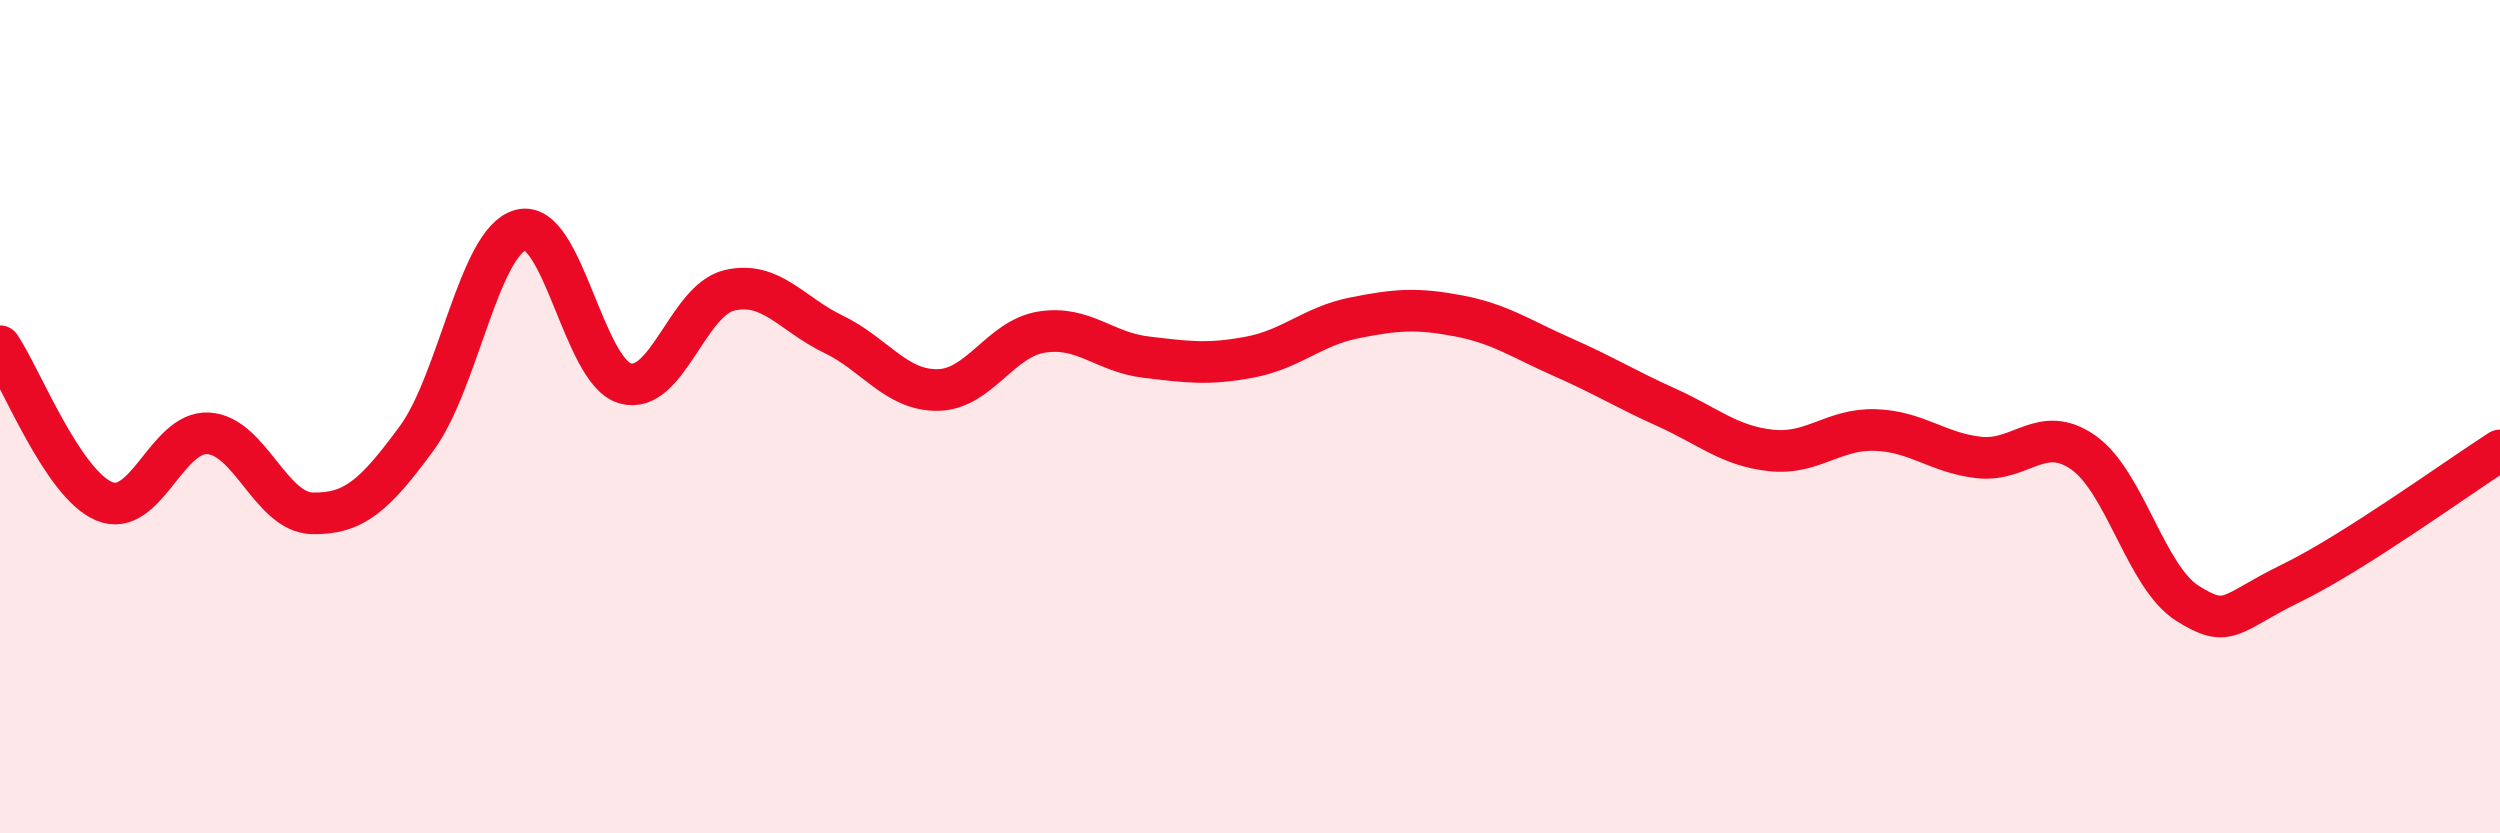
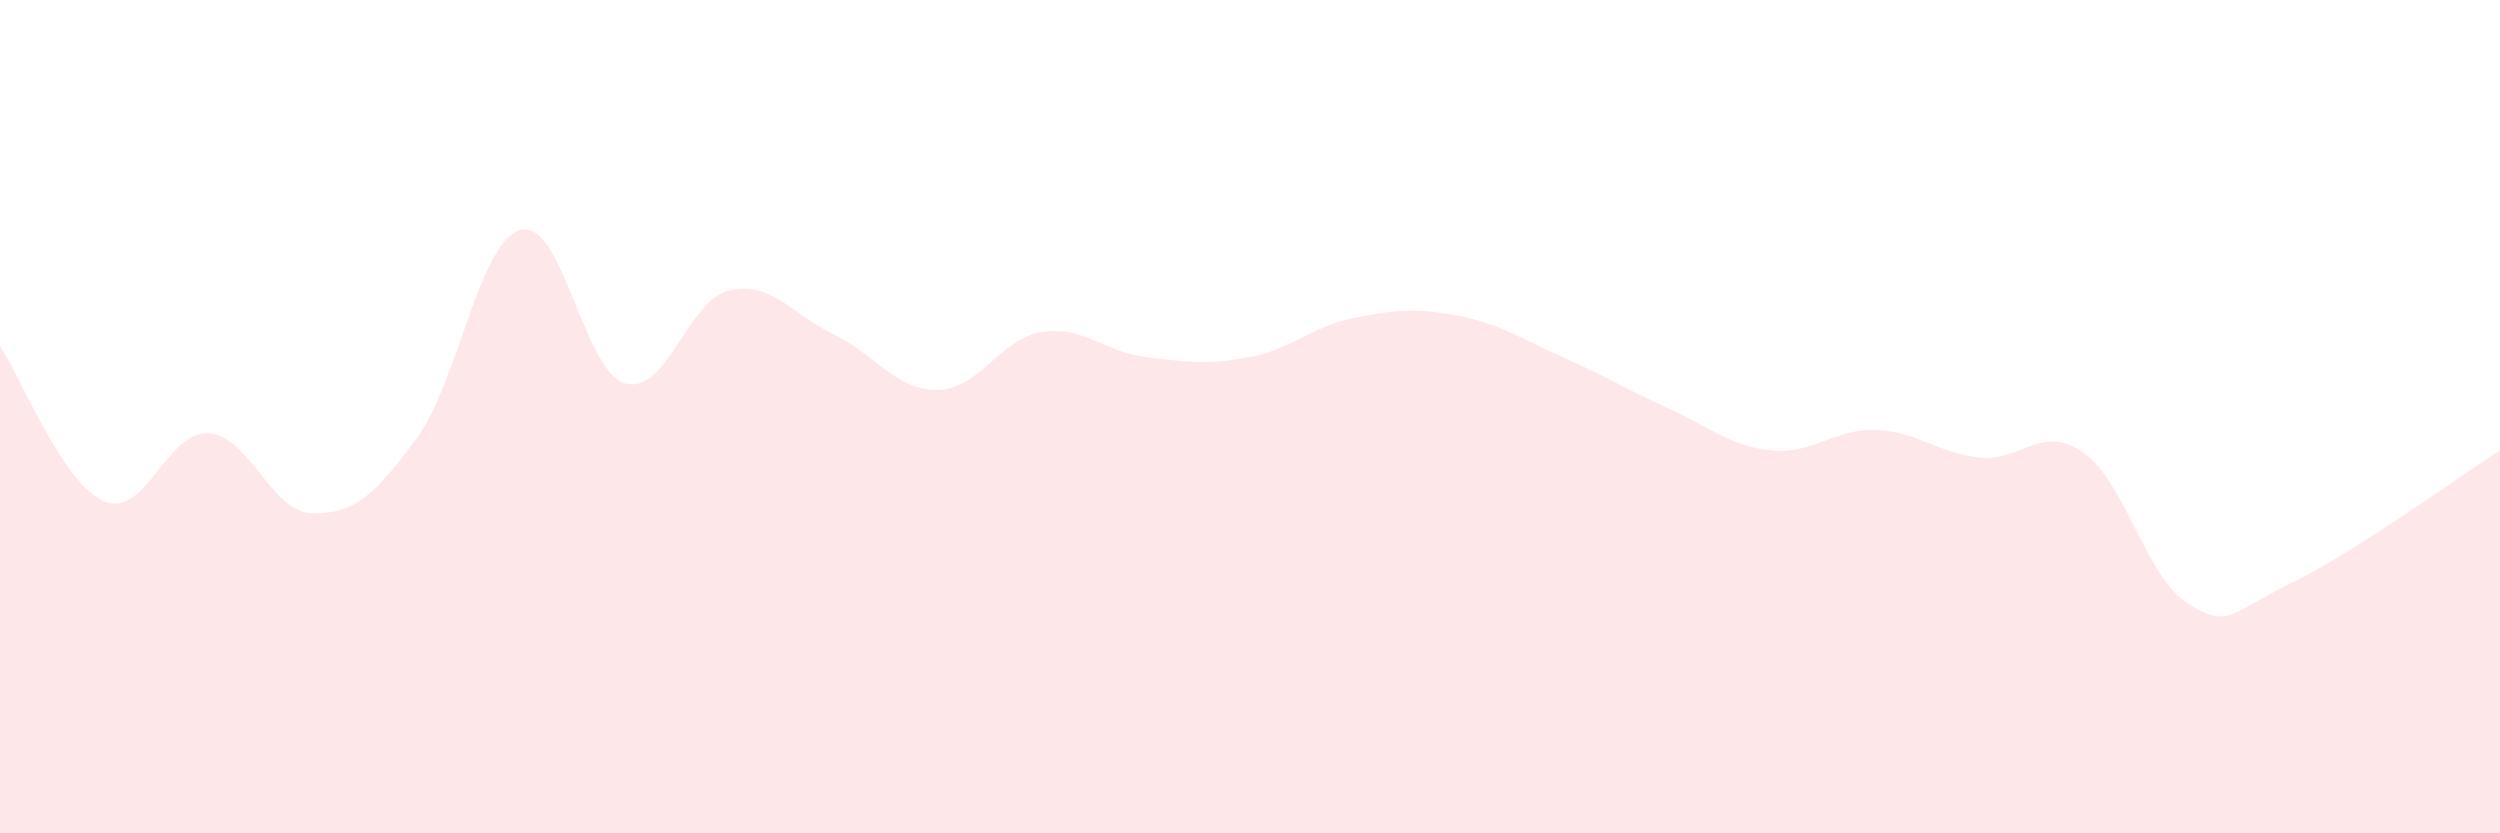
<svg xmlns="http://www.w3.org/2000/svg" width="60" height="20" viewBox="0 0 60 20">
  <path d="M 0,8.31 C 0.5,9.05 1.5,11.61 2.5,12.03 C 3.5,12.45 4,10.34 5,10.4 C 6,10.46 6.5,12.3 7.5,12.32 C 8.5,12.34 9,11.88 10,10.52 C 11,9.16 11.5,5.78 12.5,5.52 C 13.5,5.26 14,8.91 15,9.2 C 16,9.49 16.5,7.21 17.5,6.97 C 18.5,6.73 19,7.54 20,8.02 C 21,8.5 21.5,9.37 22.5,9.36 C 23.5,9.35 24,8.13 25,7.97 C 26,7.81 26.5,8.45 27.5,8.57 C 28.5,8.69 29,8.76 30,8.57 C 31,8.38 31.5,7.83 32.5,7.63 C 33.5,7.43 34,7.39 35,7.58 C 36,7.77 36.5,8.13 37.5,8.57 C 38.5,9.01 39,9.33 40,9.78 C 41,10.23 41.5,10.7 42.5,10.81 C 43.5,10.92 44,10.29 45,10.32 C 46,10.35 46.5,10.87 47.5,10.98 C 48.5,11.09 49,10.16 50,10.86 C 51,11.56 51.5,13.85 52.5,14.48 C 53.5,15.11 53.5,14.72 55,13.99 C 56.5,13.26 59,11.45 60,10.81L60 20L0 20Z" fill="#EB0A25" opacity="0.1" stroke-linecap="round" stroke-linejoin="round" />
-   <path d="M 0,8.31 C 0.5,9.05 1.5,11.61 2.5,12.03 C 3.5,12.45 4,10.34 5,10.4 C 6,10.46 6.5,12.3 7.5,12.32 C 8.5,12.34 9,11.88 10,10.52 C 11,9.16 11.5,5.78 12.5,5.52 C 13.5,5.26 14,8.91 15,9.2 C 16,9.49 16.5,7.21 17.5,6.97 C 18.5,6.73 19,7.54 20,8.02 C 21,8.5 21.5,9.37 22.5,9.36 C 23.5,9.35 24,8.13 25,7.97 C 26,7.81 26.5,8.45 27.5,8.57 C 28.5,8.69 29,8.76 30,8.57 C 31,8.38 31.5,7.83 32.5,7.63 C 33.5,7.43 34,7.39 35,7.58 C 36,7.77 36.5,8.13 37.5,8.57 C 38.5,9.01 39,9.33 40,9.78 C 41,10.23 41.5,10.7 42.5,10.81 C 43.5,10.92 44,10.29 45,10.32 C 46,10.35 46.5,10.87 47.5,10.98 C 48.5,11.09 49,10.16 50,10.86 C 51,11.56 51.5,13.85 52.5,14.48 C 53.5,15.11 53.5,14.72 55,13.99 C 56.5,13.26 59,11.45 60,10.81" stroke="#EB0A25" stroke-width="1" fill="none" stroke-linecap="round" stroke-linejoin="round" />
</svg>